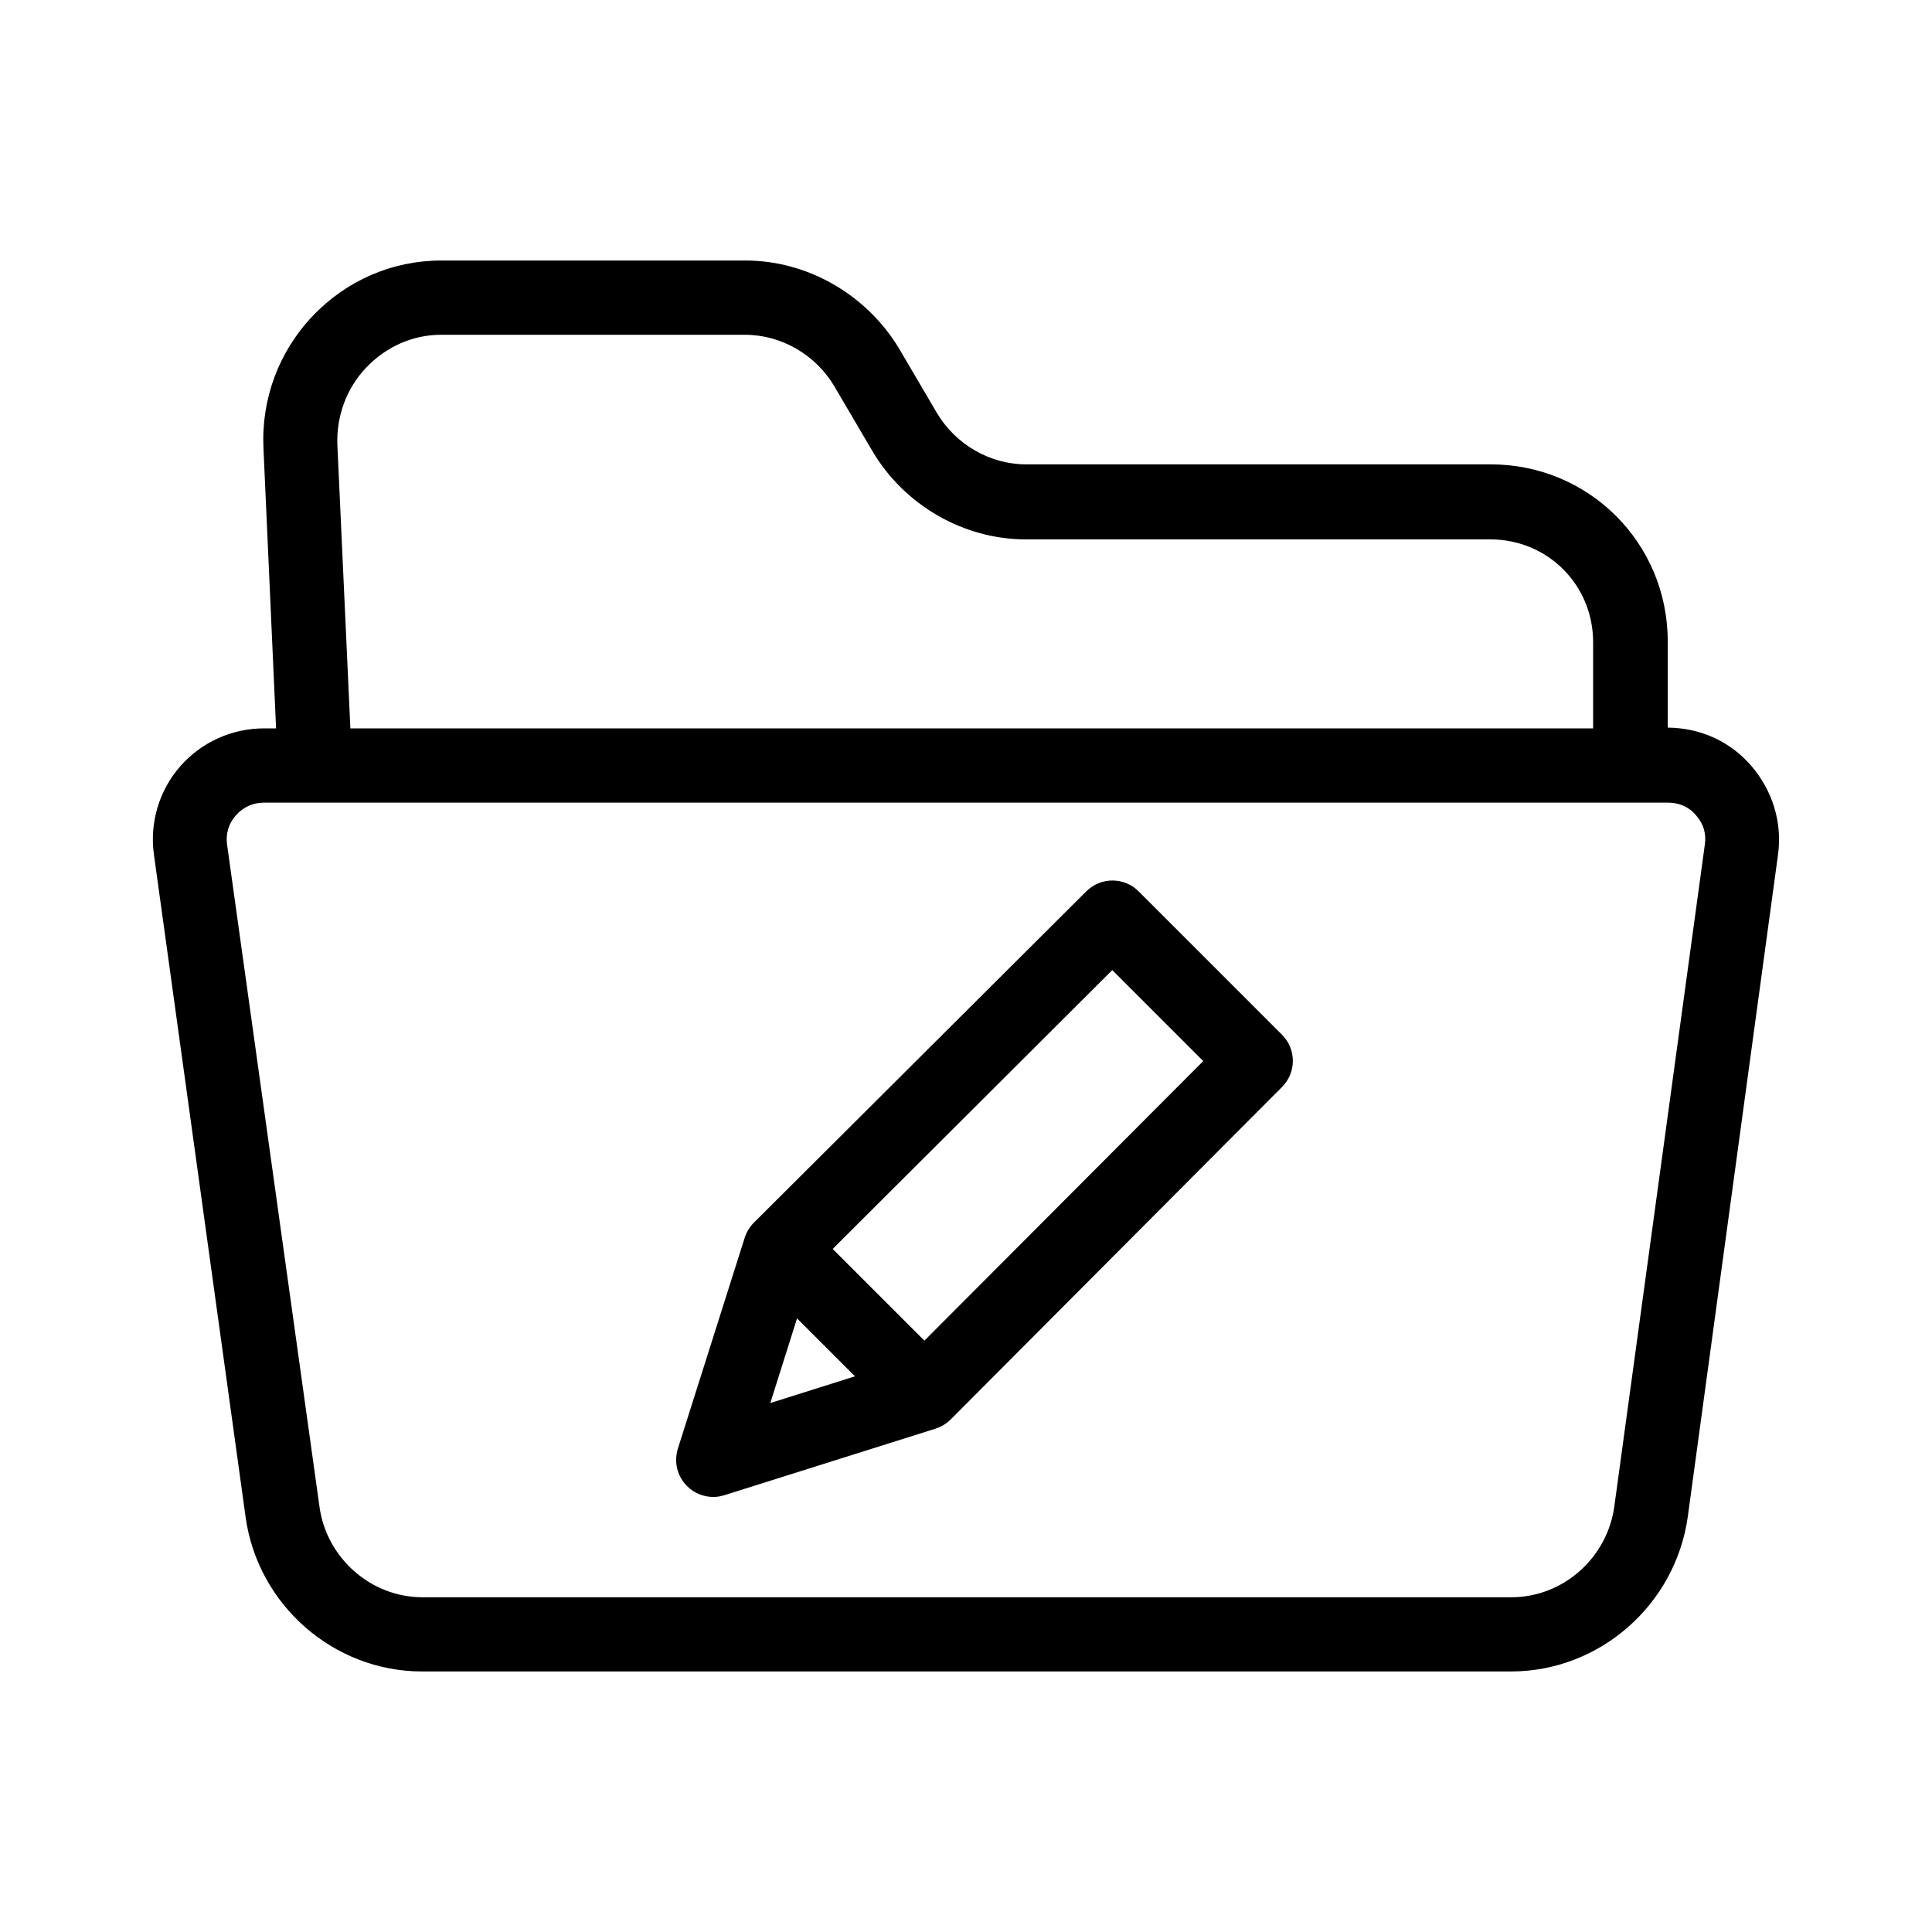
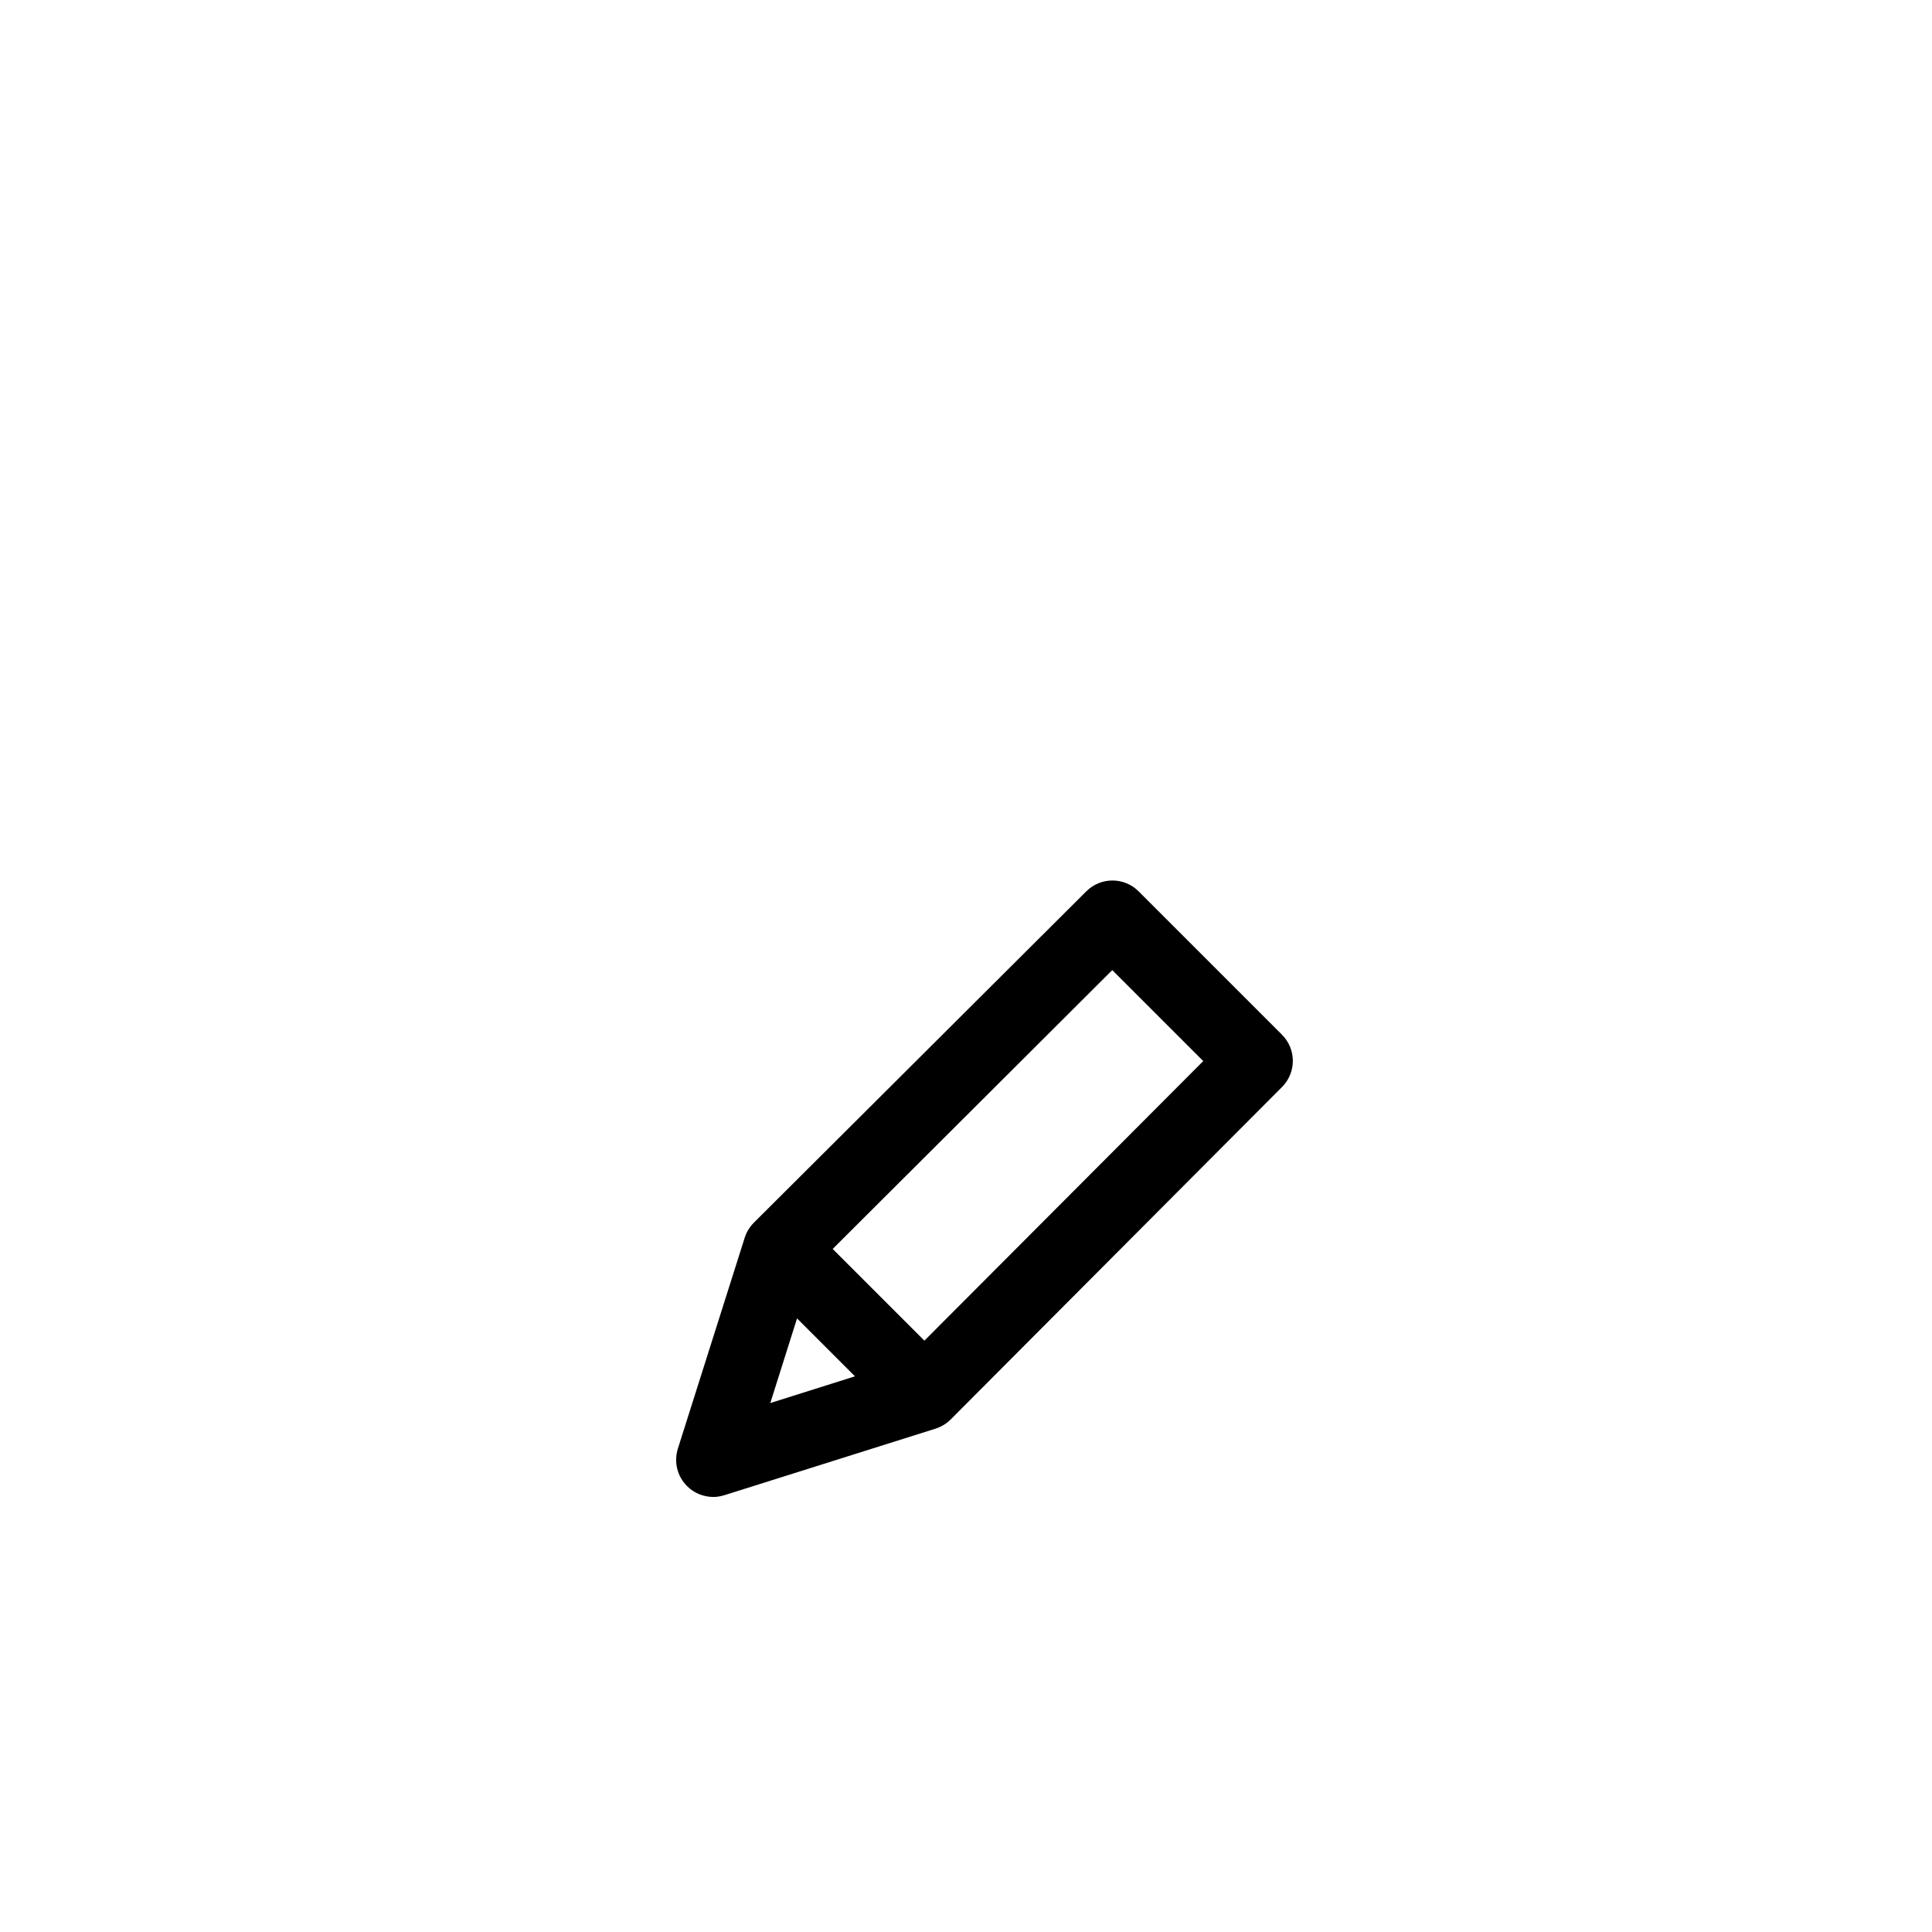
<svg xmlns="http://www.w3.org/2000/svg" fill="#000000" width="800px" height="800px" version="1.1" viewBox="144 144 512 512">
  <g>
-     <path d="m608.11 346.96c-5.512-6.394-13.285-10.035-22.141-10.137v-22.828c0-26.074-20.859-46.938-46.938-46.938h-123.1c-9.645 0-18.695-5.312-23.617-13.578l-10.234-17.418c-8.559-13.973-24.008-23.023-40.539-23.023h-80.59c-12.988 0-25.191 5.312-34.145 14.762-8.953 9.445-13.578 21.941-12.988 34.934l3.344 74.293-3.144-0.004c-8.562 0-16.629 3.641-22.238 10.035-5.609 6.394-8.168 14.957-6.988 23.418l24.305 175.64c3.246 23.223 23.32 40.836 46.738 40.836h288.61c23.52 0 43.59-17.711 46.84-41.031l23.91-175.45c1.18-8.461-1.477-17.02-7.086-23.516zm-367.13-105.48c5.215-5.512 12.301-8.758 19.875-8.758h80.59c9.645 0 18.695 5.312 23.617 13.578l10.234 17.418c8.461 14.168 24.008 23.223 40.539 23.223h123.1c15.152 0 27.258 12.004 27.258 27.258v22.828h-329.34l-3.445-75.078c-0.293-7.578 2.363-14.961 7.578-20.469zm354.83 126.25-24.008 175.55c-1.871 13.578-13.578 24.008-27.258 24.008h-288.61c-13.676 0-25.387-10.43-27.258-23.91l-24.5-175.55c-0.395-2.856 0.395-5.609 2.363-7.773 1.871-2.164 4.527-3.344 7.379-3.344h372.15c2.856 0 5.512 1.082 7.379 3.344 1.969 2.164 2.754 4.824 2.363 7.676z" />
    <path d="m445.75 380.22c-3.836-3.836-10.035-3.836-13.875 0l-88.066 87.773c-1.082 1.082-1.969 2.461-2.461 4.035l-17.711 55.891c-1.082 3.543-0.195 7.281 2.461 9.938 1.871 1.871 4.43 2.856 6.988 2.856 0.984 0 1.969-0.195 2.953-0.492l55.891-17.613c1.477-0.492 2.856-1.277 4.035-2.461l87.773-88.066c3.836-3.836 3.836-10.035 0-13.875zm-97.613 135.6 7.086-22.434 15.352 15.352zm40.836-16.531-24.305-24.305 74.094-73.898 24.109 24.109z" />
  </g>
</svg>